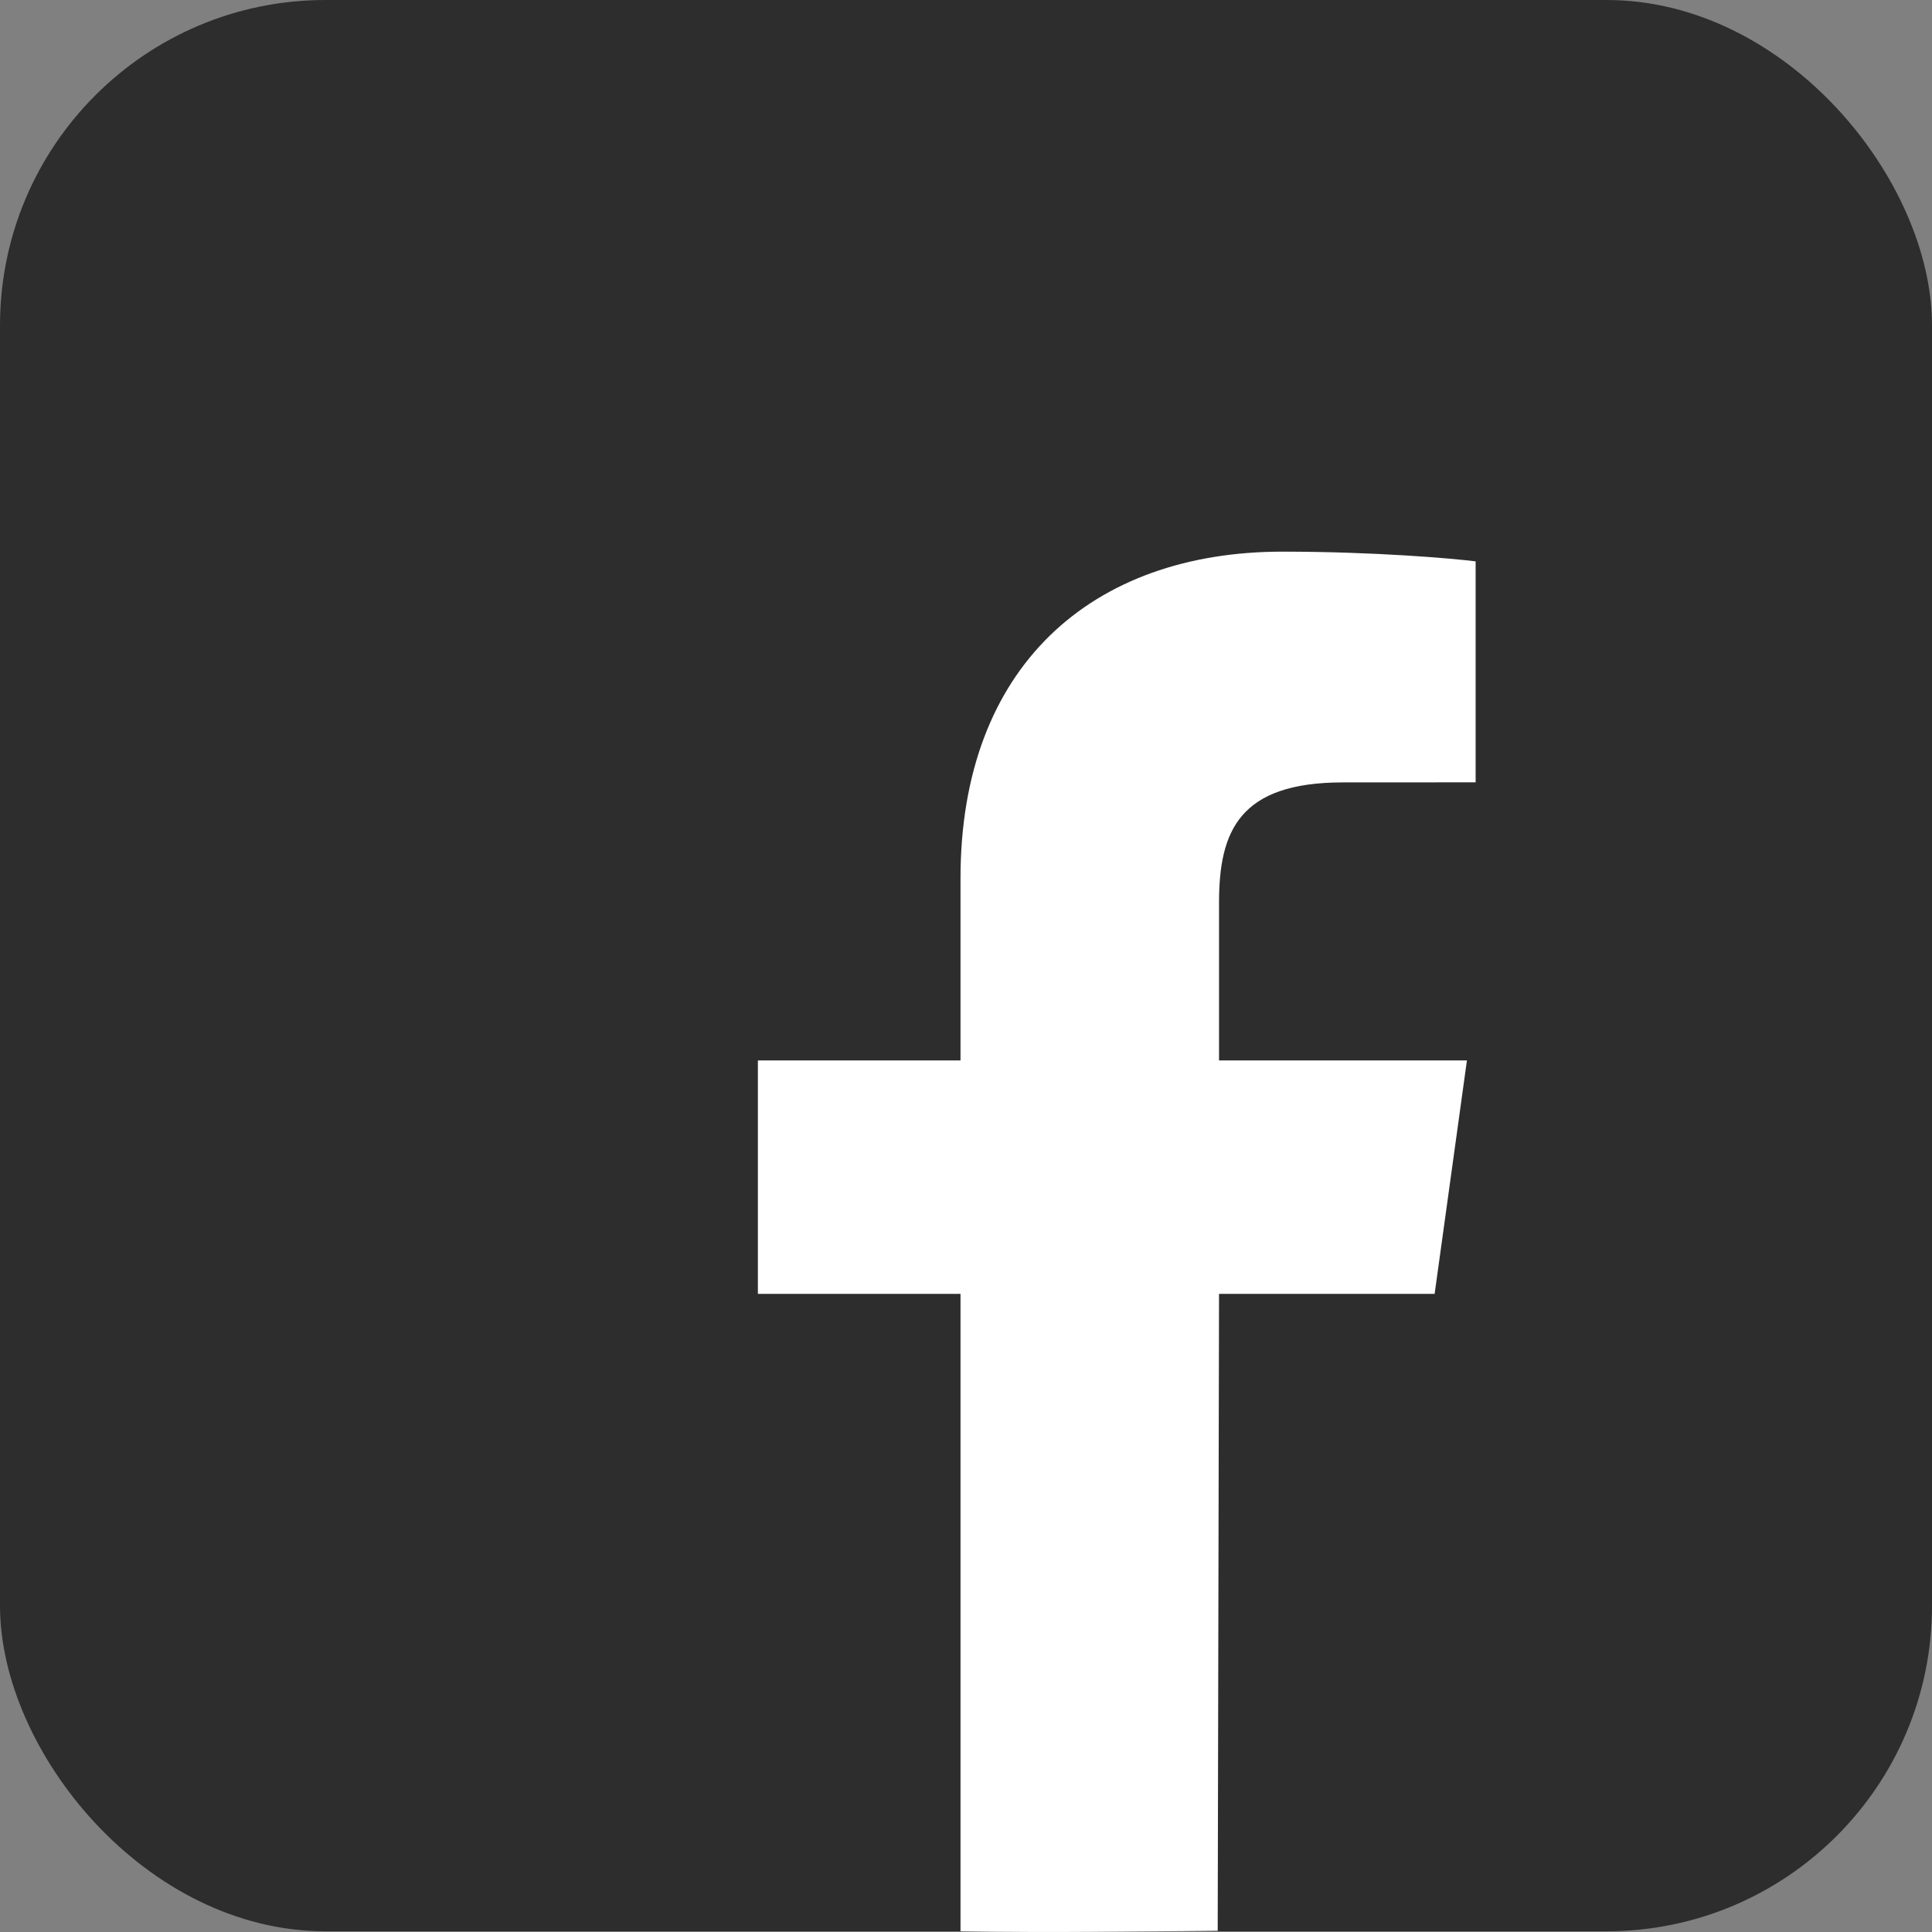
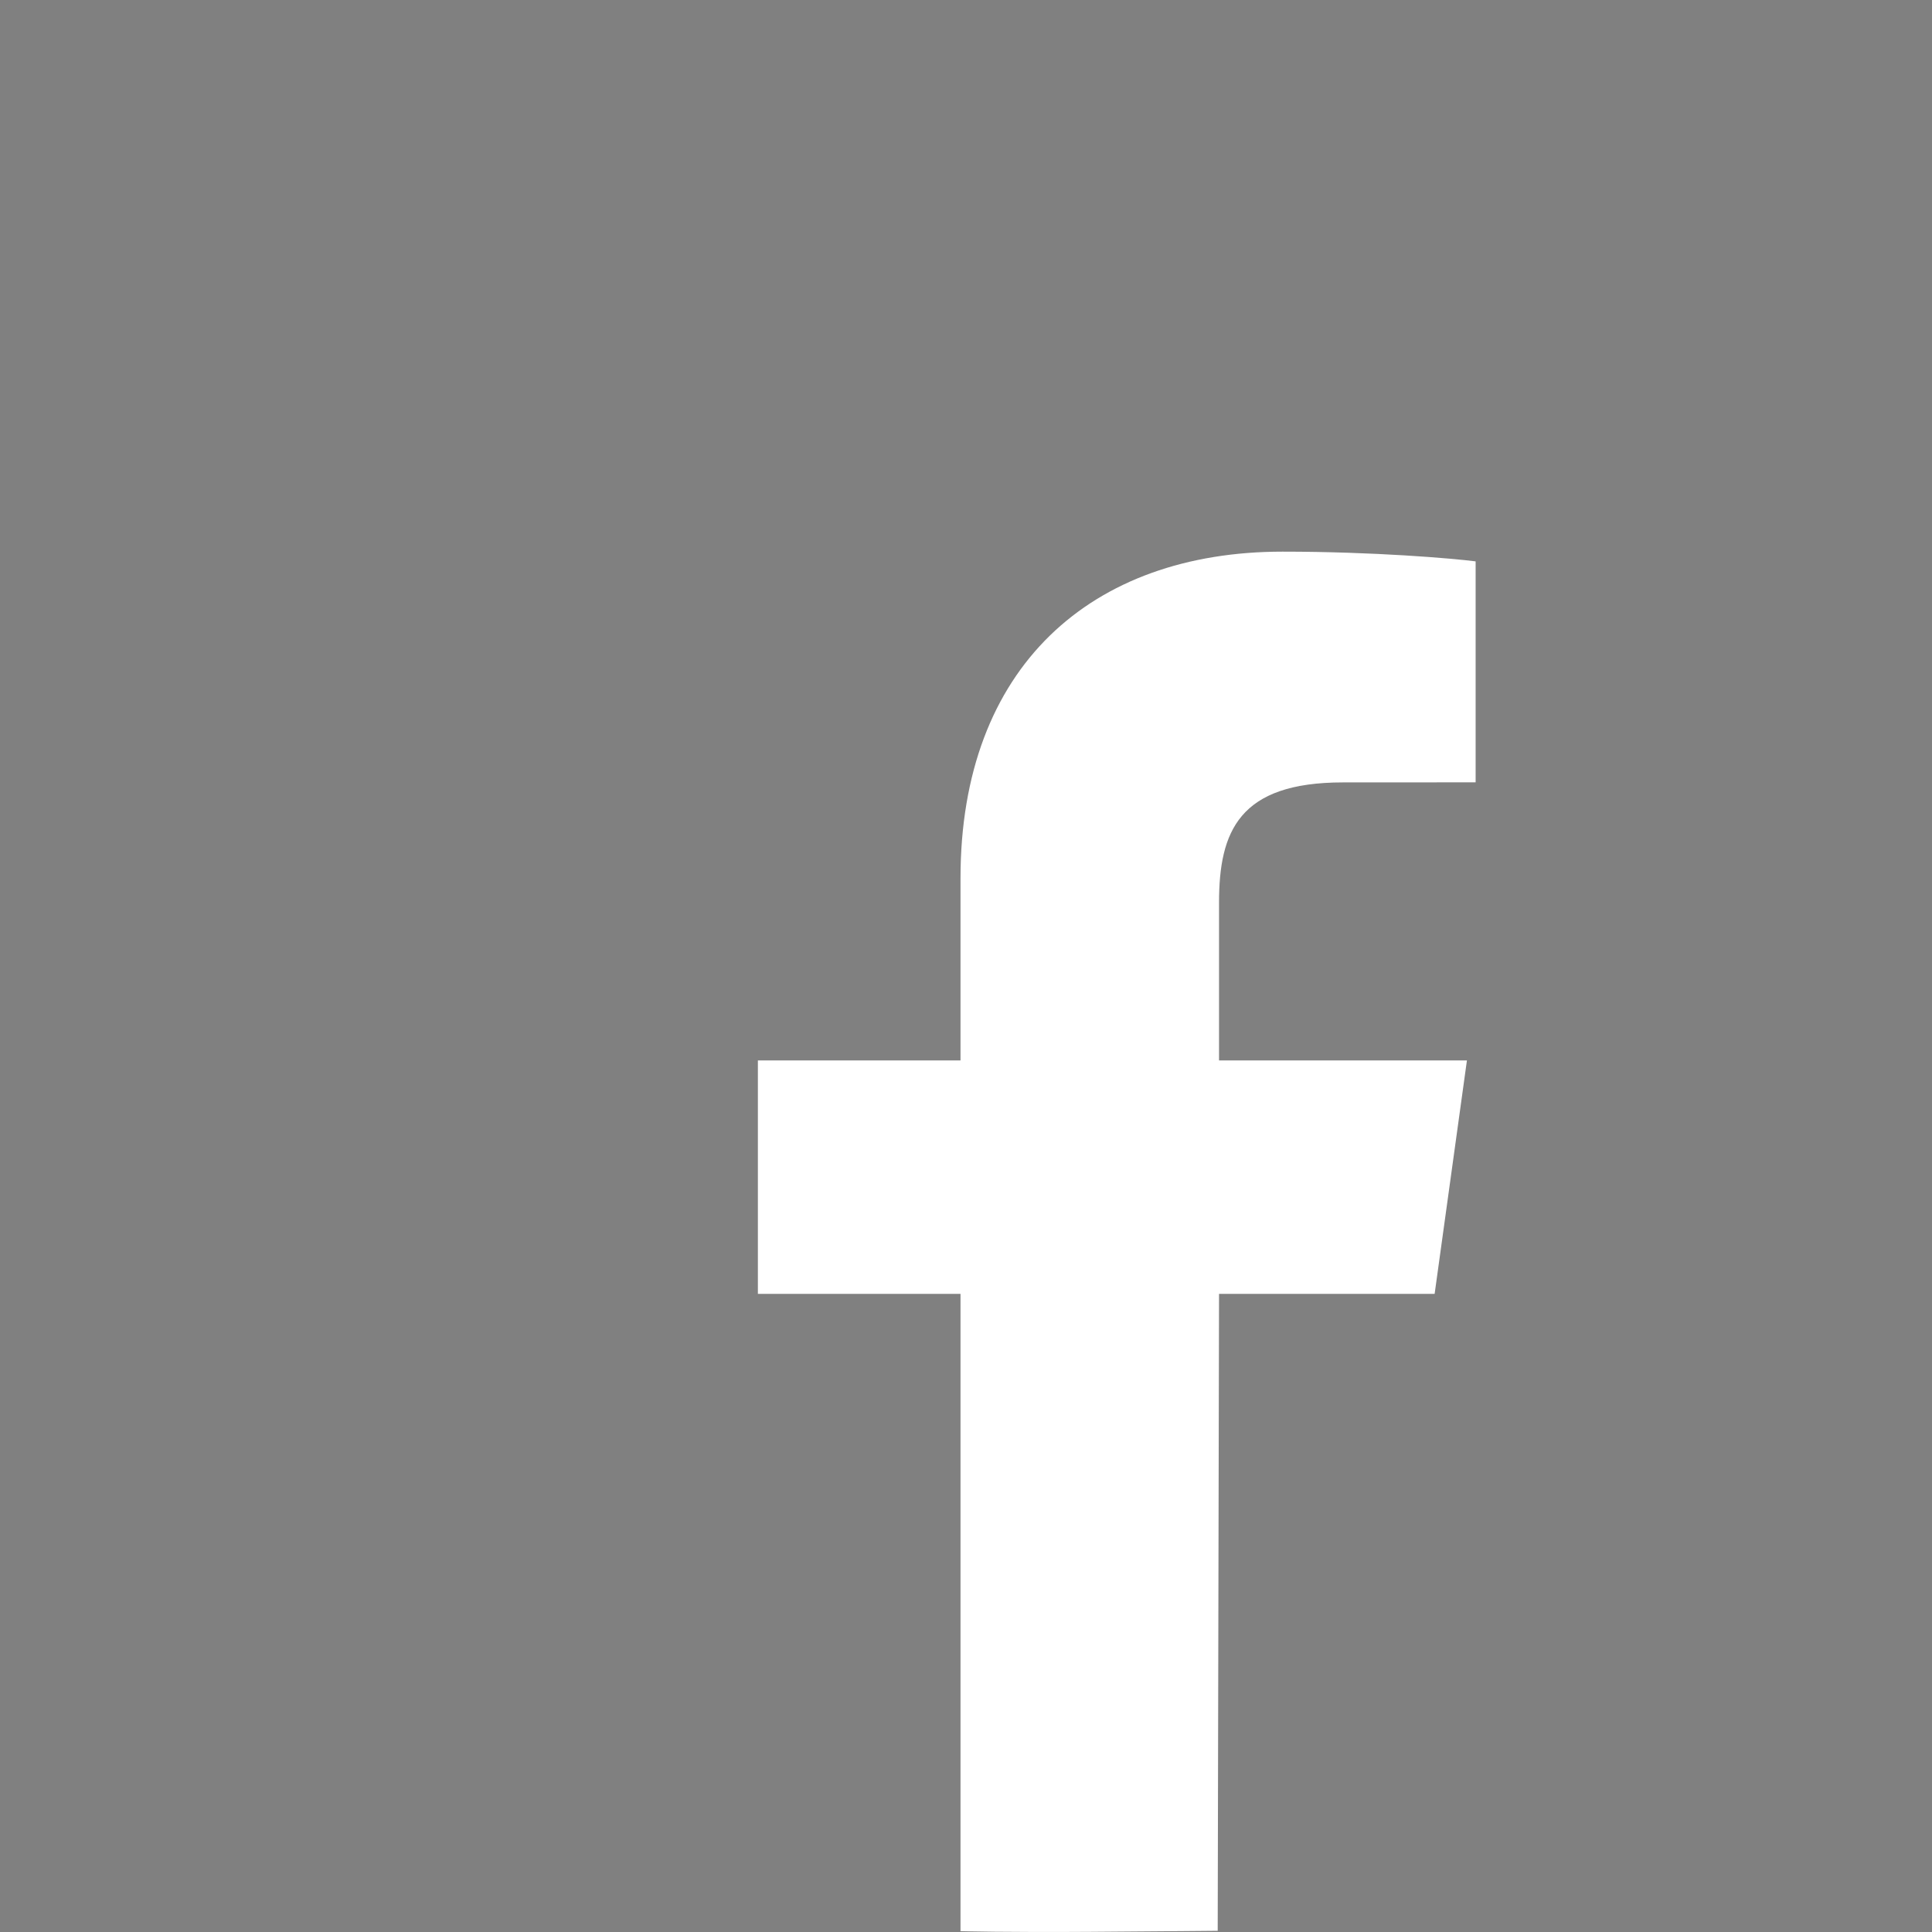
<svg xmlns="http://www.w3.org/2000/svg" width="32" height="32" viewBox="0 0 32 32" fill="none">
  <rect x="0" y="0" width="32" height="32" fill="#808080" stroke="none" />
-   <rect width="32" height="31.988" rx="5.39" fill="#2D2D2D" />
  <path fill-rule="evenodd" clip-rule="evenodd" d="M20.191 21.431H23.762L24.297 17.564H20.191V14.951C20.191 13.767 20.524 12.959 22.245 12.959L24.441 12.958V9.298C24.061 9.249 22.758 9.137 21.242 9.137C18.076 9.137 15.909 11.044 15.909 14.546V17.564H12.553V21.431H15.909L15.909 31.986C15.909 31.986 16.677 32.007 18.076 31.997C19.475 31.987 20.169 31.98 20.169 31.98L20.191 21.431Z" fill="white" />
</svg>